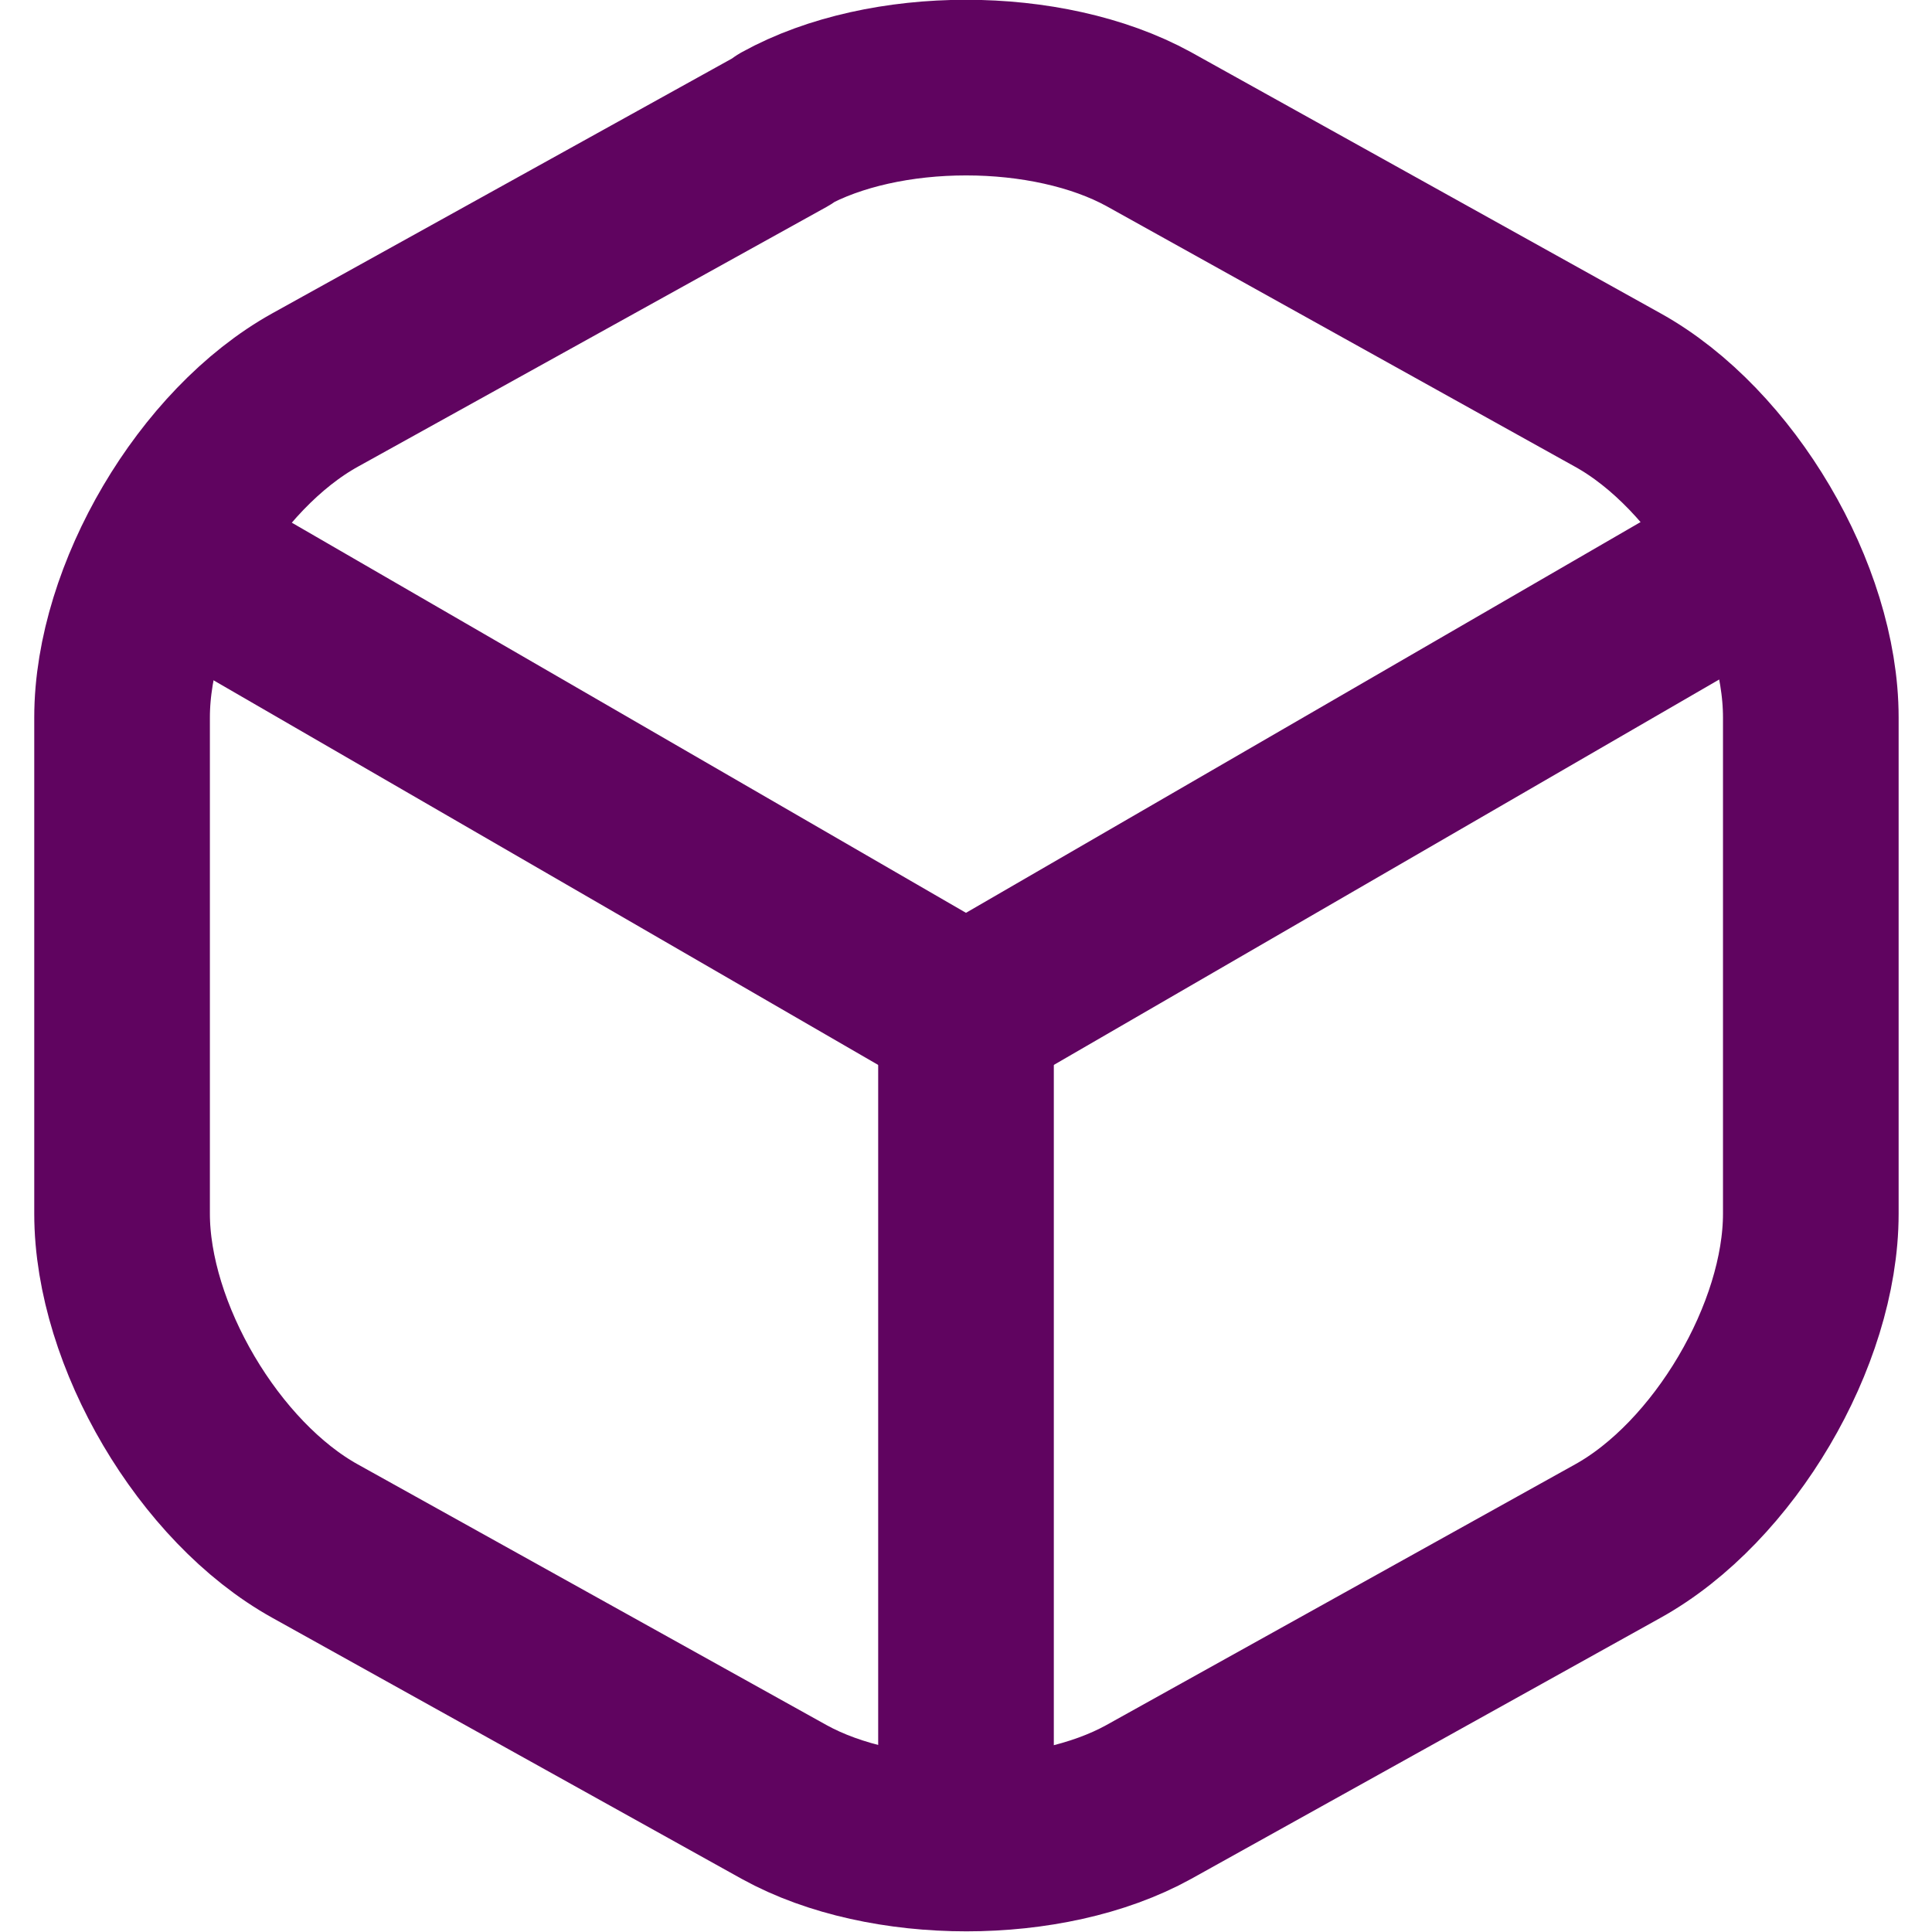
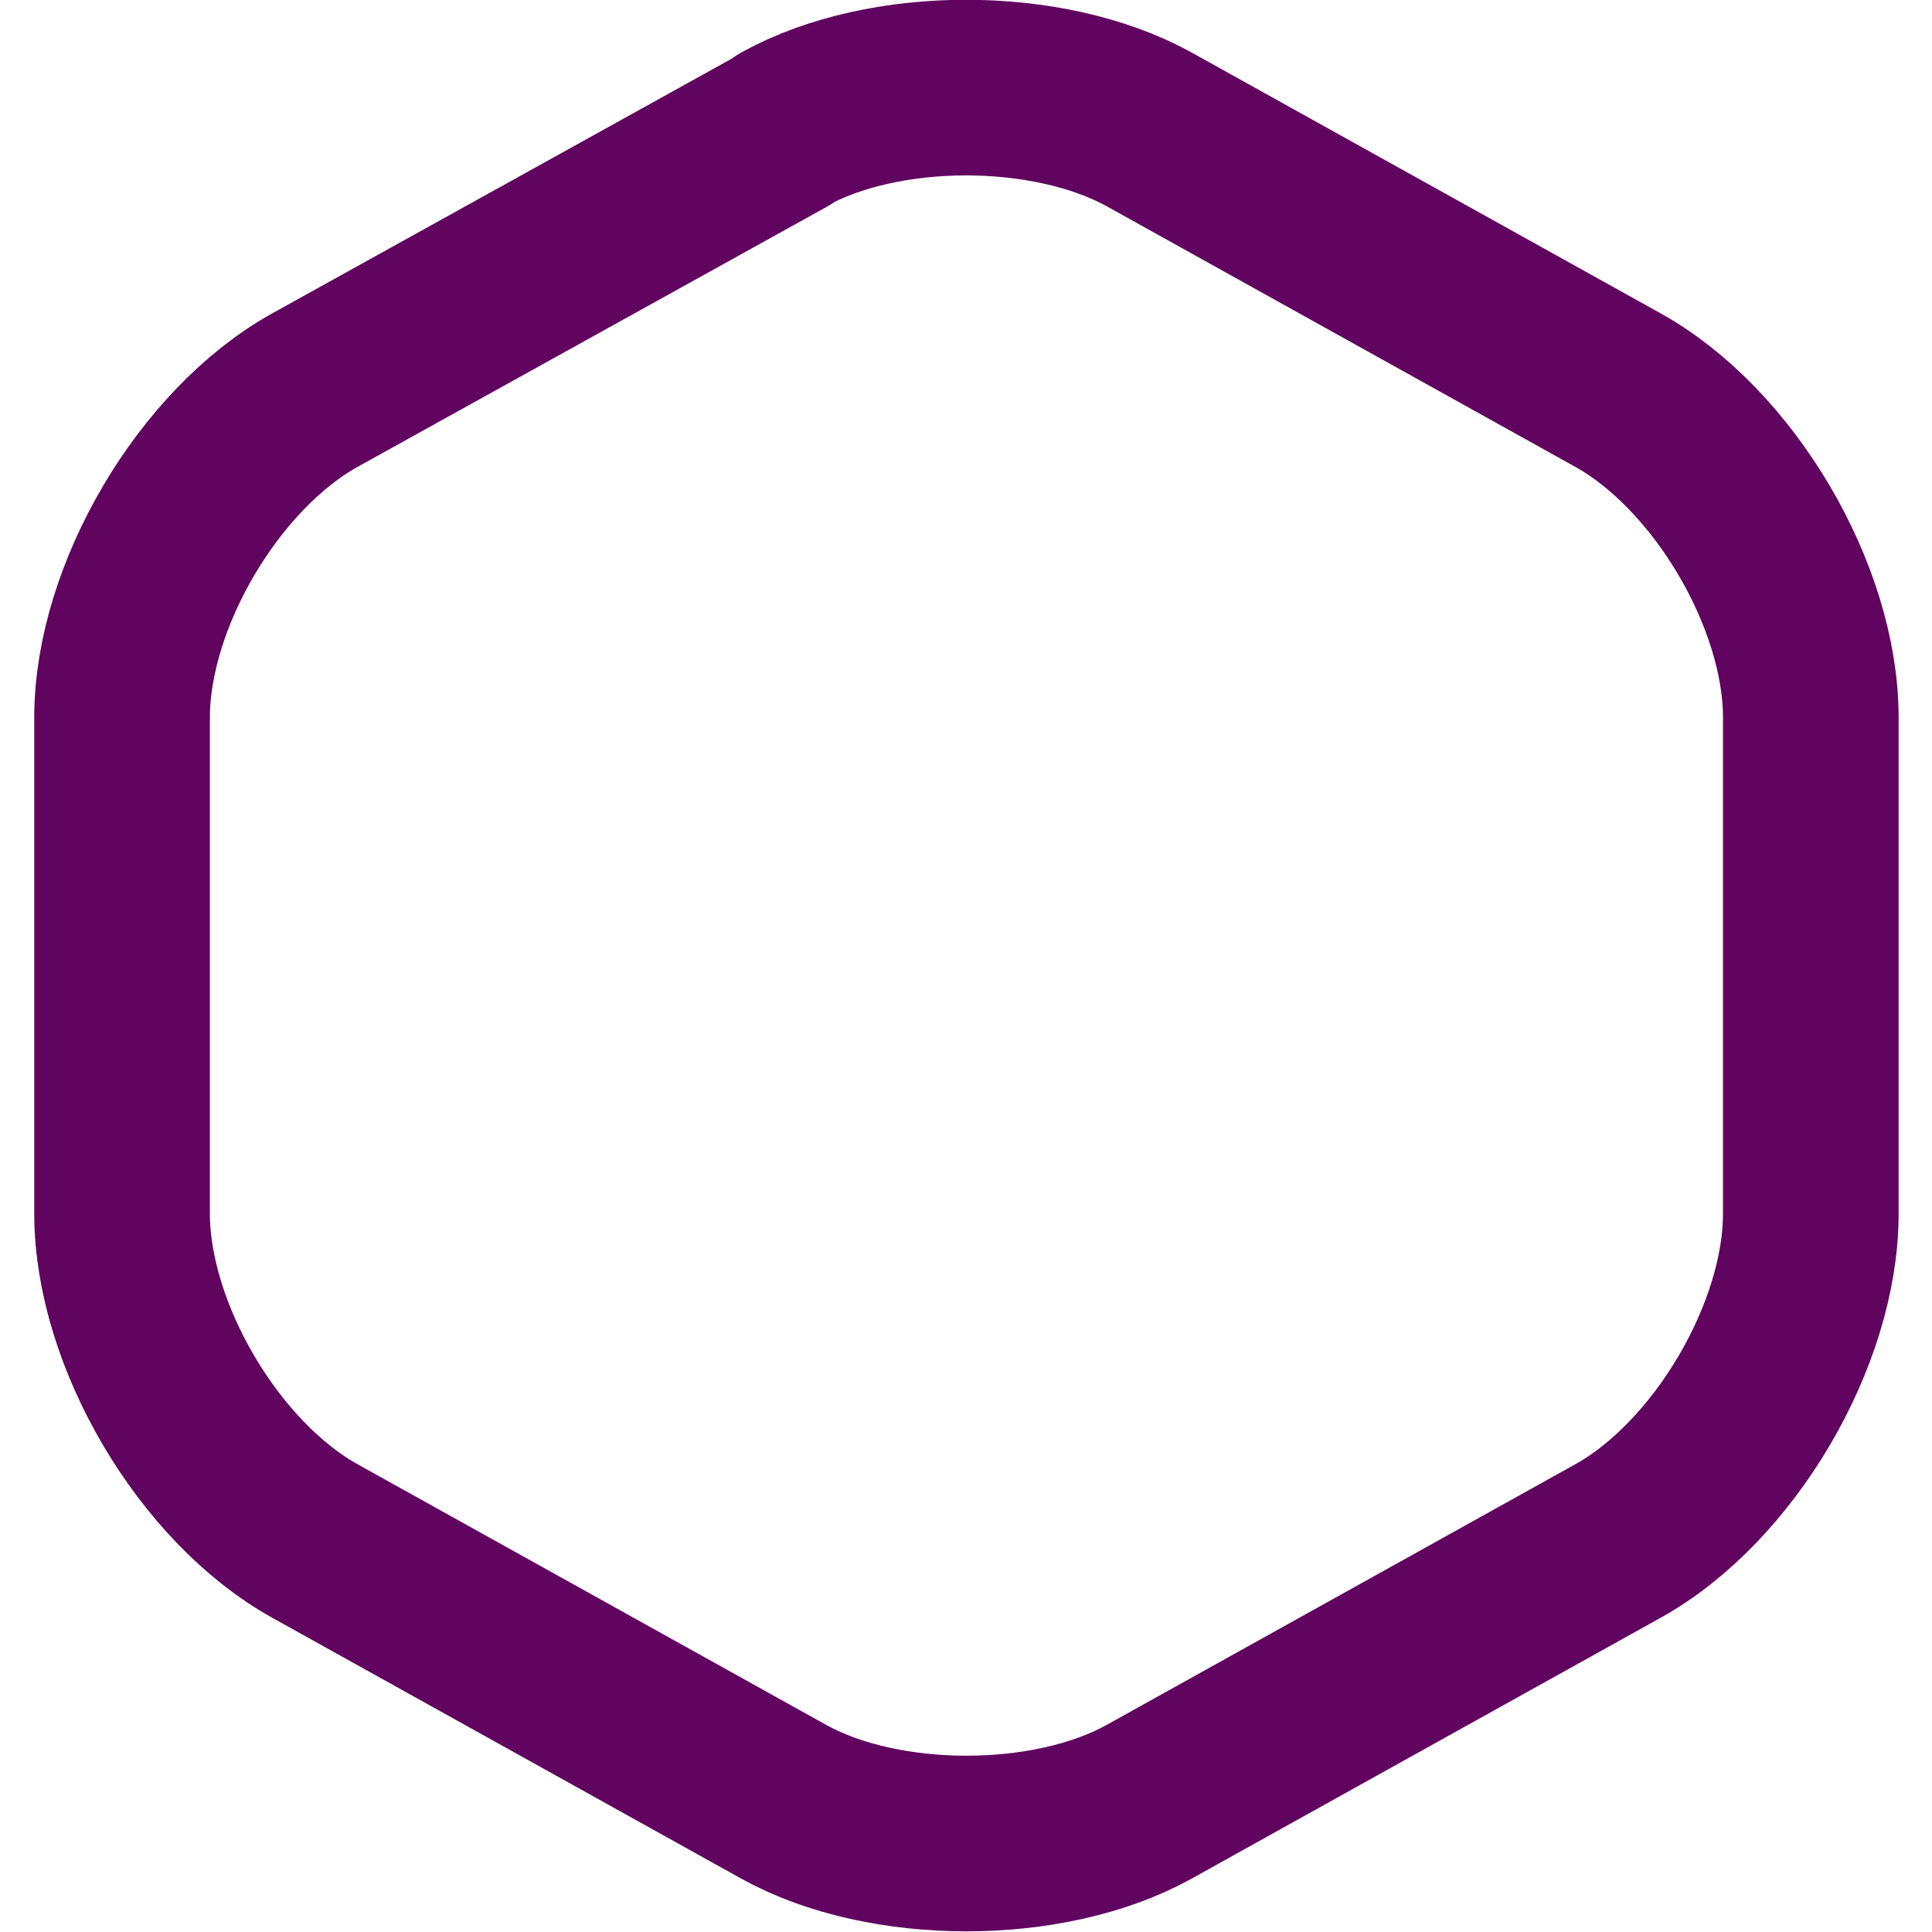
<svg xmlns="http://www.w3.org/2000/svg" id="Layer_1" width="22" height="22" viewBox="0 0 22 22">
  <defs>
    <style>.cls-1{fill:none;stroke:#600460;stroke-linecap:round;stroke-linejoin:round;stroke-width:2px;}</style>
  </defs>
-   <path class="cls-1" d="m2.17,6.44l8.83,5.11,8.77-5.08" />
-   <path class="cls-1" d="m11,20.61v-9.07" />
  <path class="cls-1" d="m8.93,1.48l-5.34,2.96c-1.21.67-2.2,2.35-2.2,3.73v5.65c0,1.38.99,3.06,2.2,3.73l5.34,2.97c1.14.63,3.01.63,4.15,0l5.34-2.97c1.21-.67,2.2-2.35,2.2-3.73v-5.65c0-1.38-.99-3.06-2.2-3.73l-5.34-2.97c-1.15-.63-3.01-.63-4.15,0Z" />
</svg>